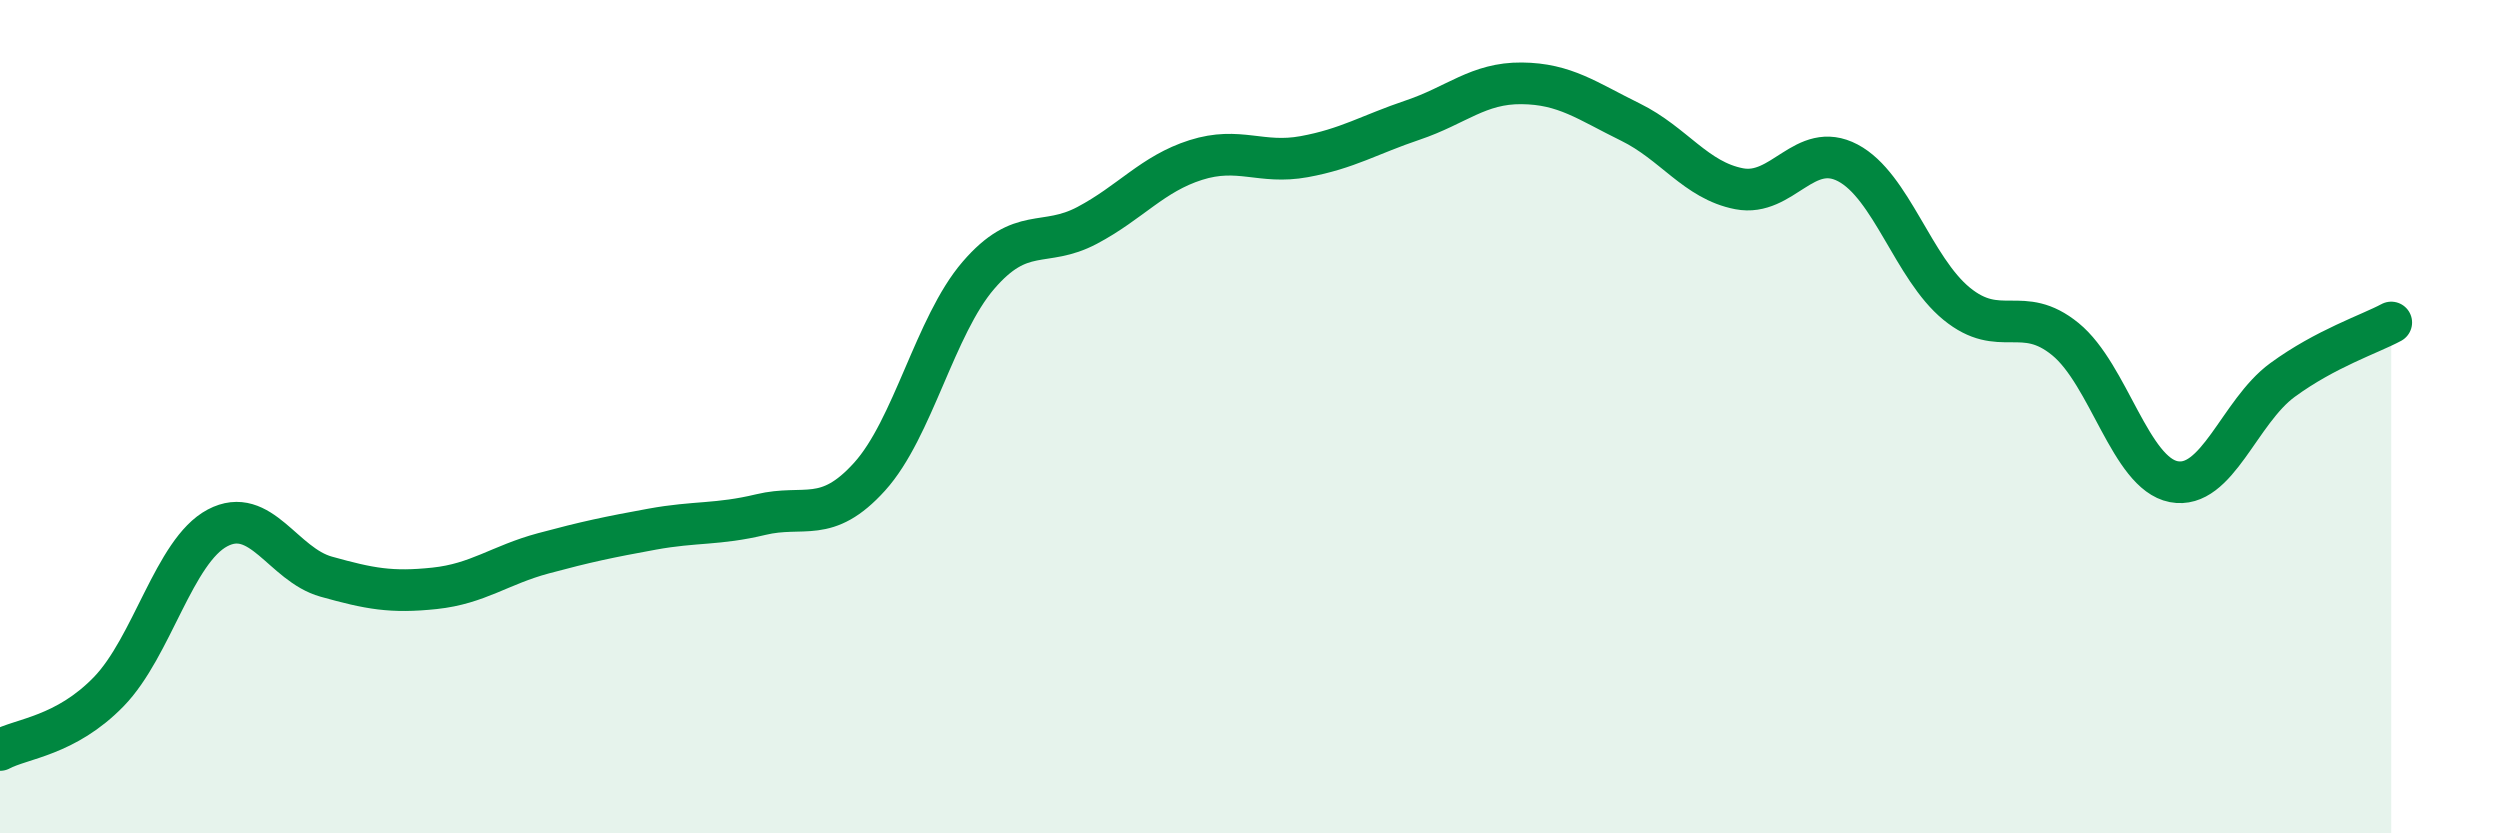
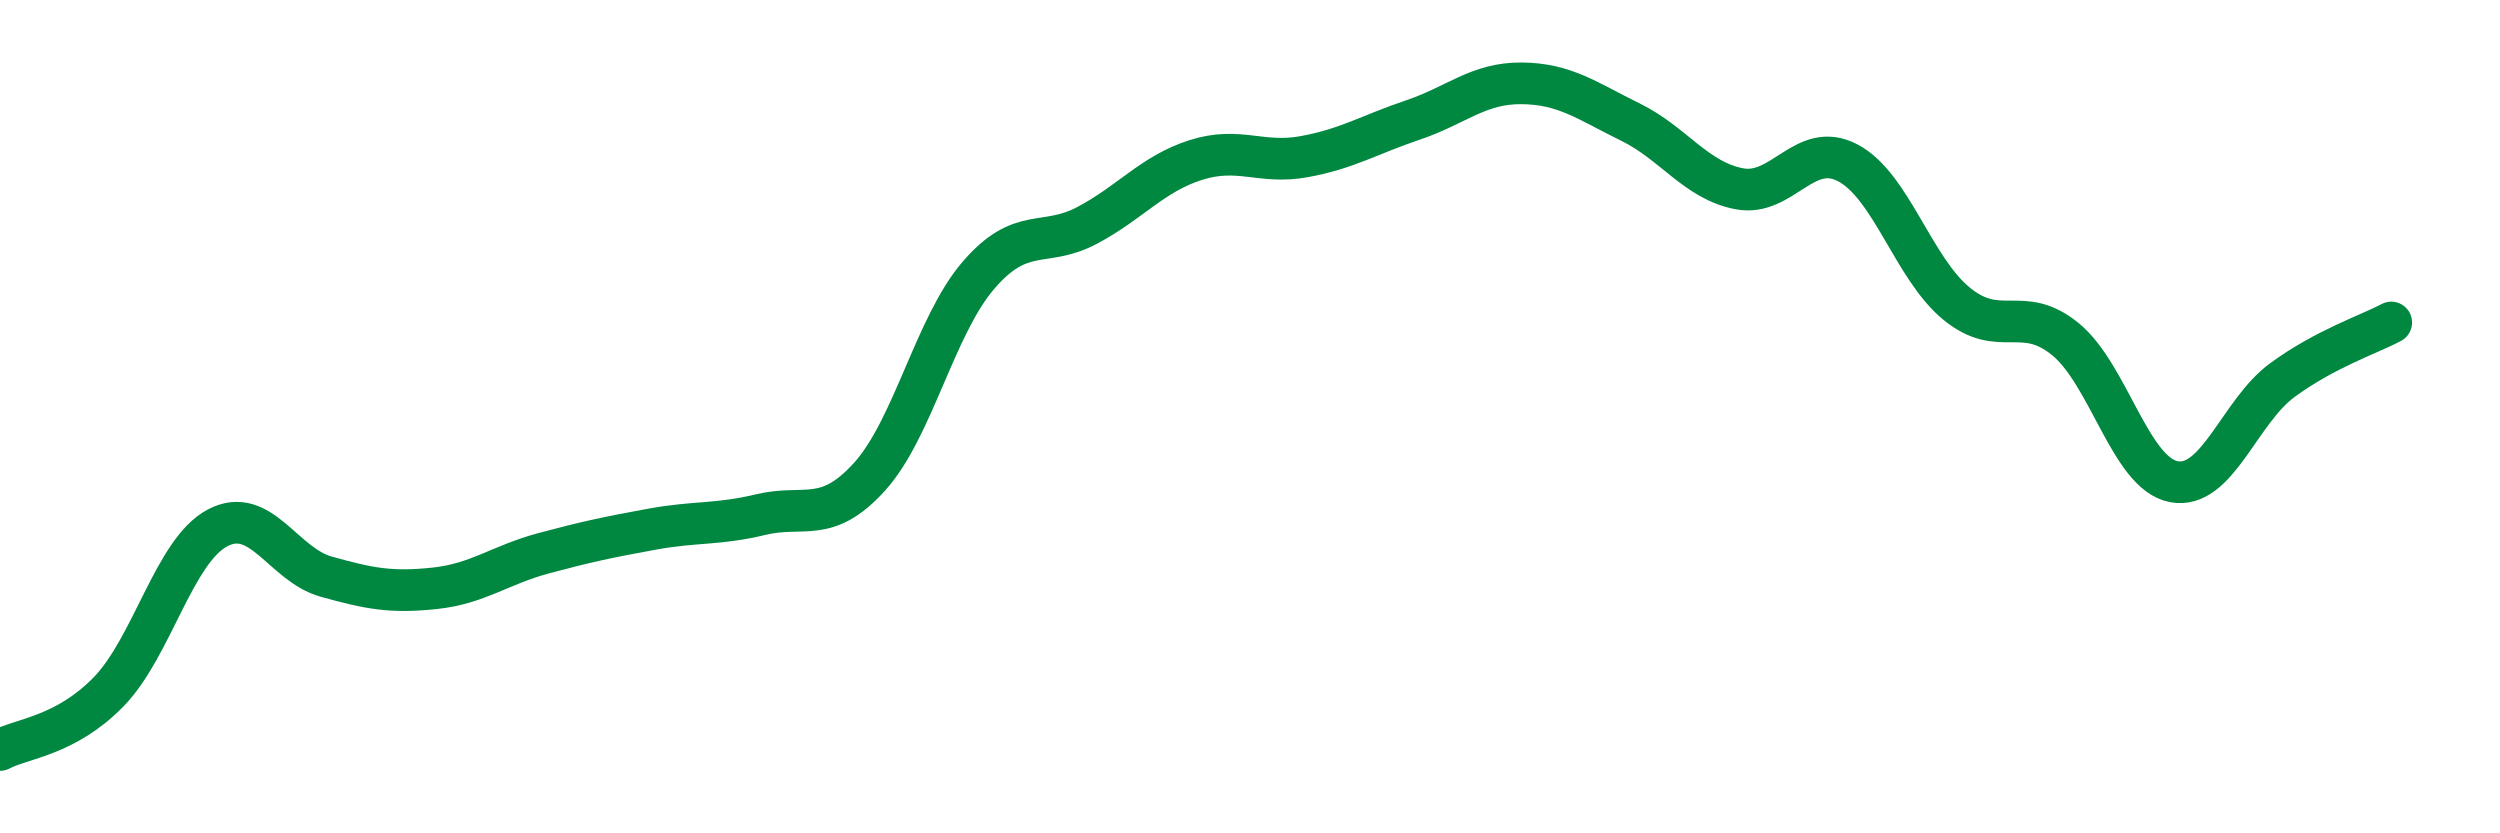
<svg xmlns="http://www.w3.org/2000/svg" width="60" height="20" viewBox="0 0 60 20">
-   <path d="M 0,18 C 0.52,17.72 1.57,17.67 2.61,16.6 C 3.65,15.53 4.18,13.22 5.22,12.67 C 6.26,12.12 6.79,13.55 7.83,13.84 C 8.87,14.13 9.39,14.23 10.43,14.12 C 11.47,14.01 12,13.56 13.04,13.28 C 14.08,13 14.61,12.89 15.65,12.7 C 16.69,12.51 17.22,12.6 18.26,12.35 C 19.3,12.1 19.83,12.59 20.87,11.44 C 21.91,10.29 22.44,7.82 23.48,6.61 C 24.52,5.4 25.05,5.96 26.09,5.41 C 27.13,4.86 27.66,4.17 28.7,3.84 C 29.74,3.51 30.26,3.95 31.3,3.76 C 32.34,3.57 32.87,3.23 33.91,2.88 C 34.95,2.53 35.48,1.99 36.52,2 C 37.56,2.01 38.09,2.42 39.13,2.93 C 40.17,3.44 40.7,4.33 41.74,4.53 C 42.78,4.73 43.31,3.36 44.35,3.91 C 45.39,4.46 45.92,6.44 46.96,7.29 C 48,8.14 48.53,7.29 49.57,8.14 C 50.61,8.99 51.13,11.36 52.17,11.56 C 53.21,11.76 53.74,9.88 54.78,9.12 C 55.82,8.36 56.87,8.02 57.39,7.74L57.39 20L0 20Z" fill="#008740" opacity="0.1" stroke-linecap="round" stroke-linejoin="round" />
  <path d="M 0,18 C 0.52,17.72 1.57,17.67 2.61,16.6 C 3.65,15.53 4.18,13.22 5.22,12.67 C 6.26,12.12 6.79,13.55 7.83,13.84 C 8.87,14.13 9.39,14.23 10.43,14.12 C 11.47,14.01 12,13.56 13.04,13.28 C 14.08,13 14.61,12.89 15.65,12.7 C 16.69,12.51 17.22,12.6 18.26,12.35 C 19.3,12.1 19.83,12.59 20.87,11.44 C 21.91,10.29 22.44,7.82 23.48,6.61 C 24.52,5.4 25.05,5.96 26.09,5.41 C 27.13,4.86 27.66,4.17 28.7,3.84 C 29.74,3.51 30.26,3.95 31.3,3.76 C 32.34,3.57 32.87,3.23 33.91,2.88 C 34.95,2.53 35.48,1.99 36.52,2 C 37.56,2.01 38.09,2.42 39.13,2.93 C 40.17,3.44 40.7,4.33 41.74,4.53 C 42.78,4.73 43.31,3.36 44.35,3.91 C 45.39,4.46 45.92,6.44 46.96,7.29 C 48,8.14 48.53,7.29 49.57,8.14 C 50.61,8.99 51.13,11.36 52.17,11.56 C 53.21,11.76 53.74,9.88 54.78,9.12 C 55.82,8.36 56.87,8.02 57.39,7.74" stroke="#008740" stroke-width="1" fill="none" stroke-linecap="round" stroke-linejoin="round" />
</svg>